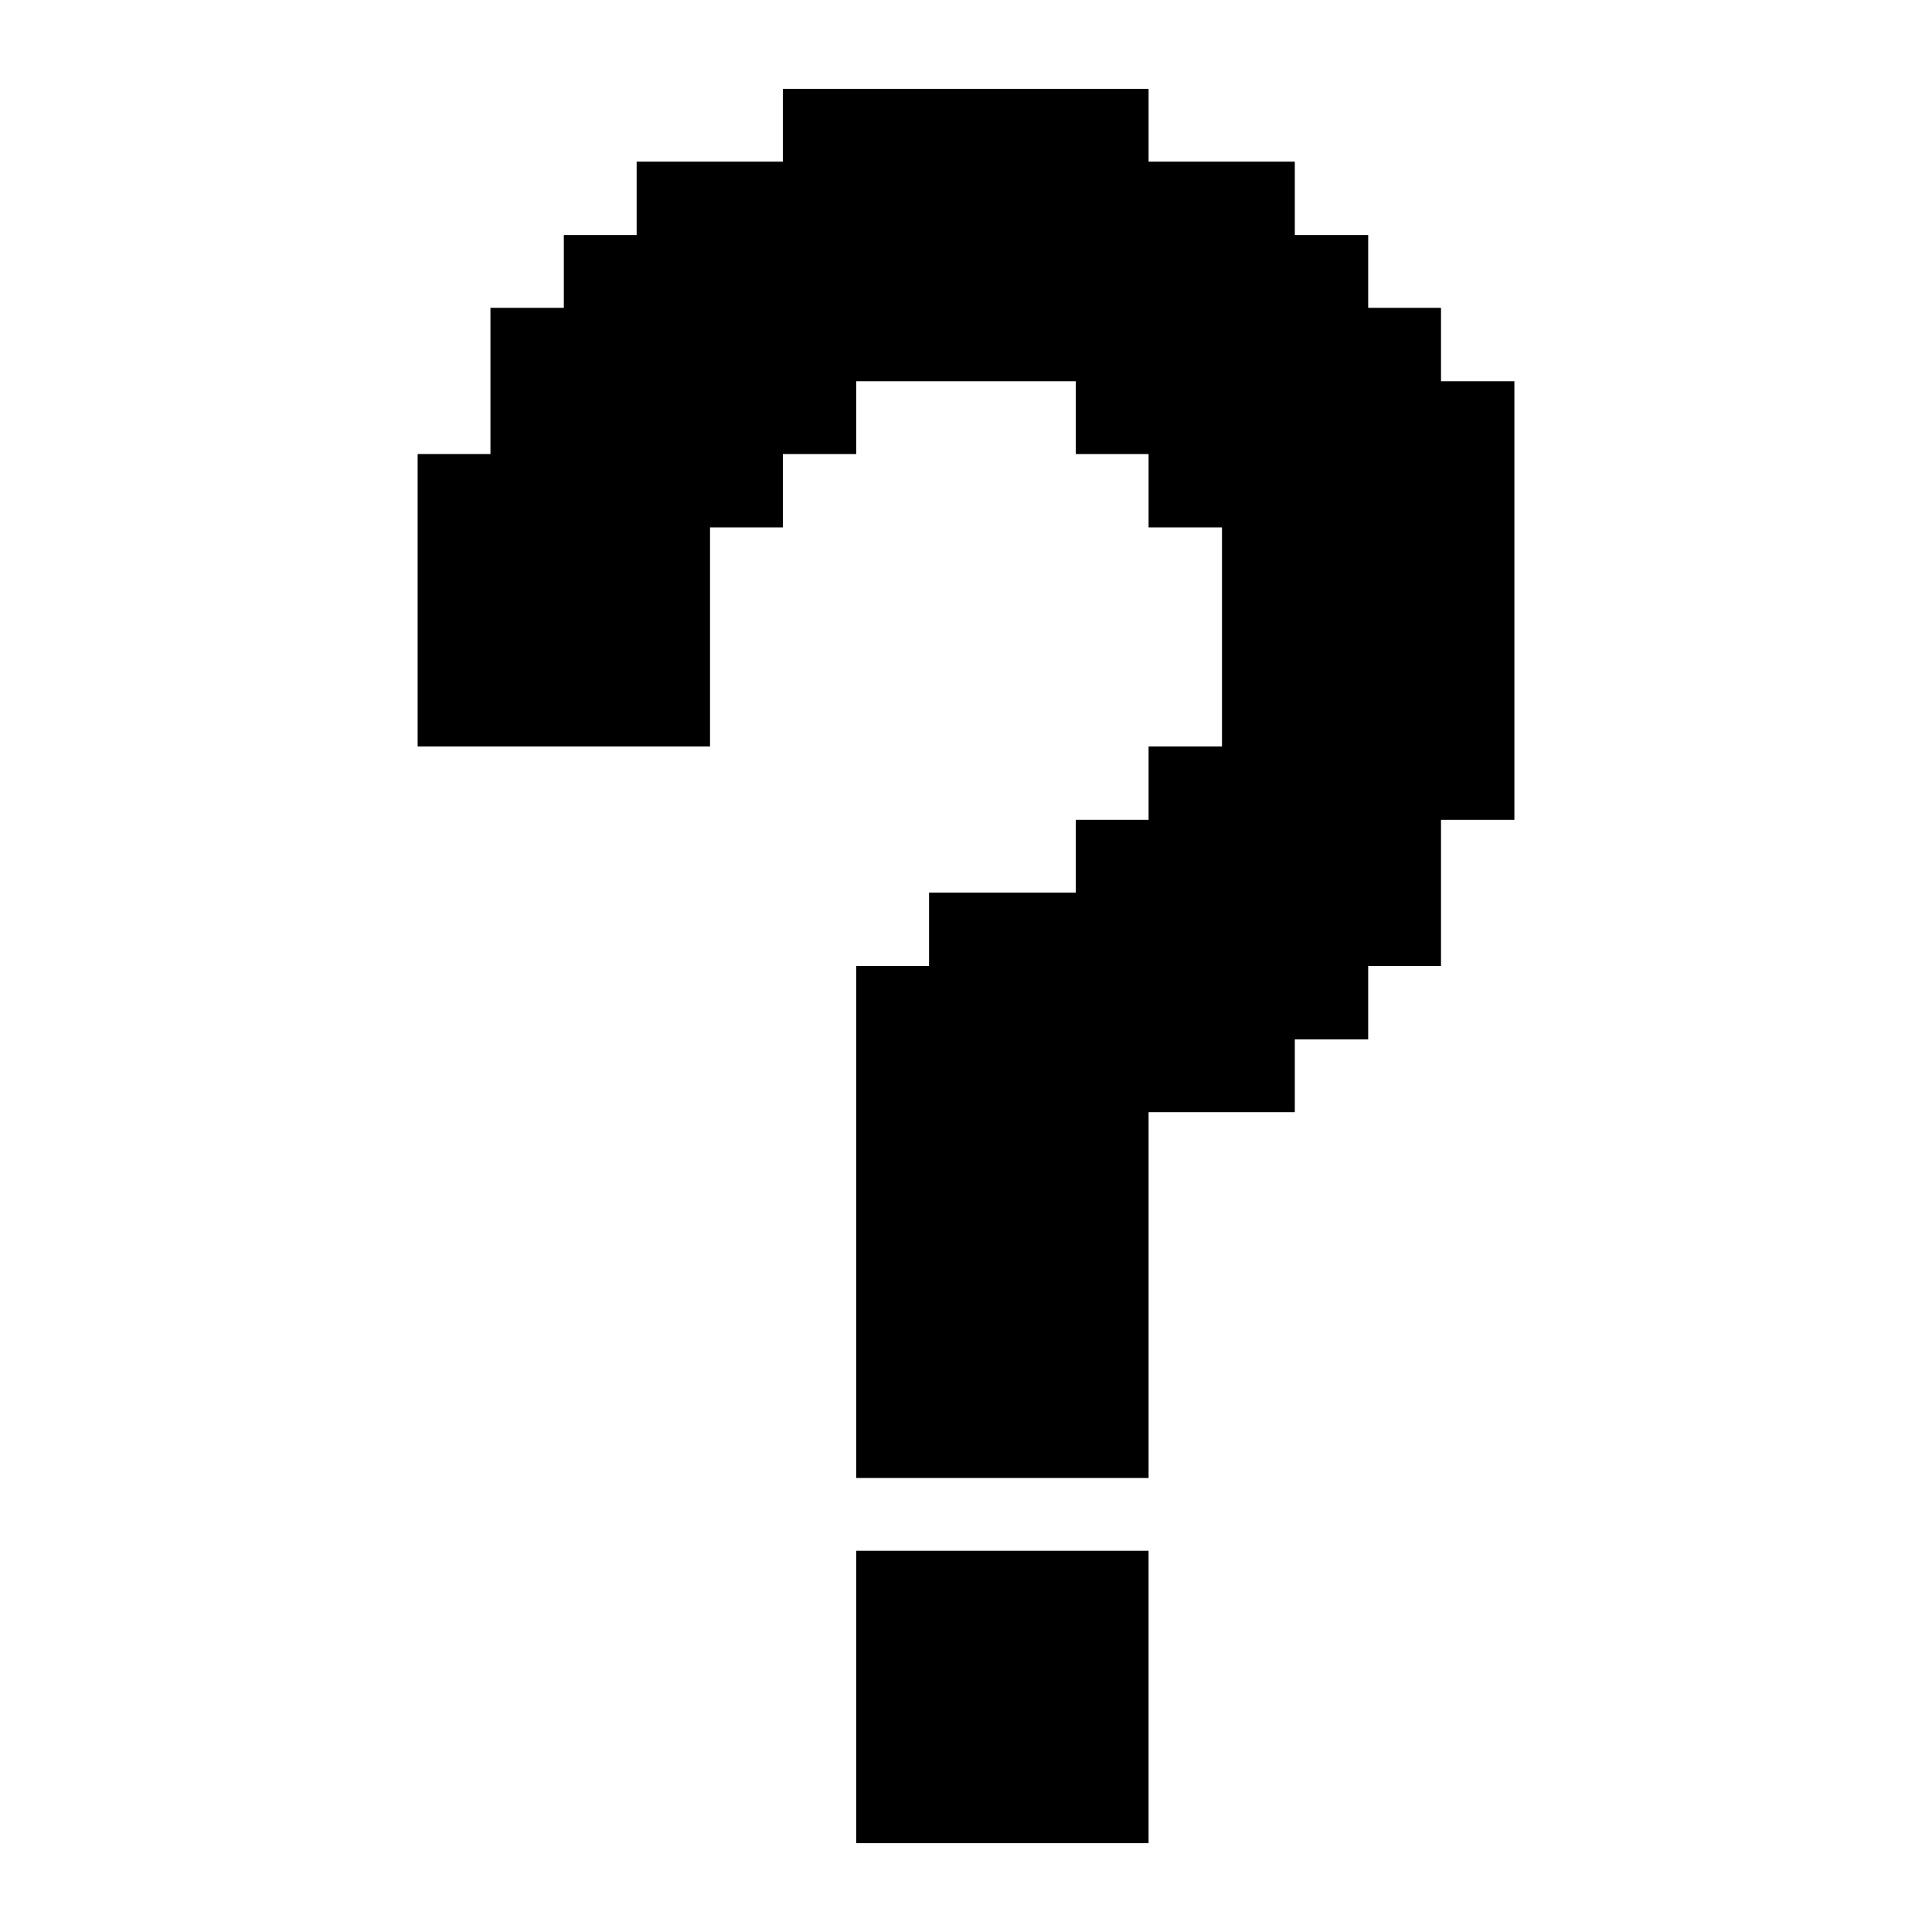
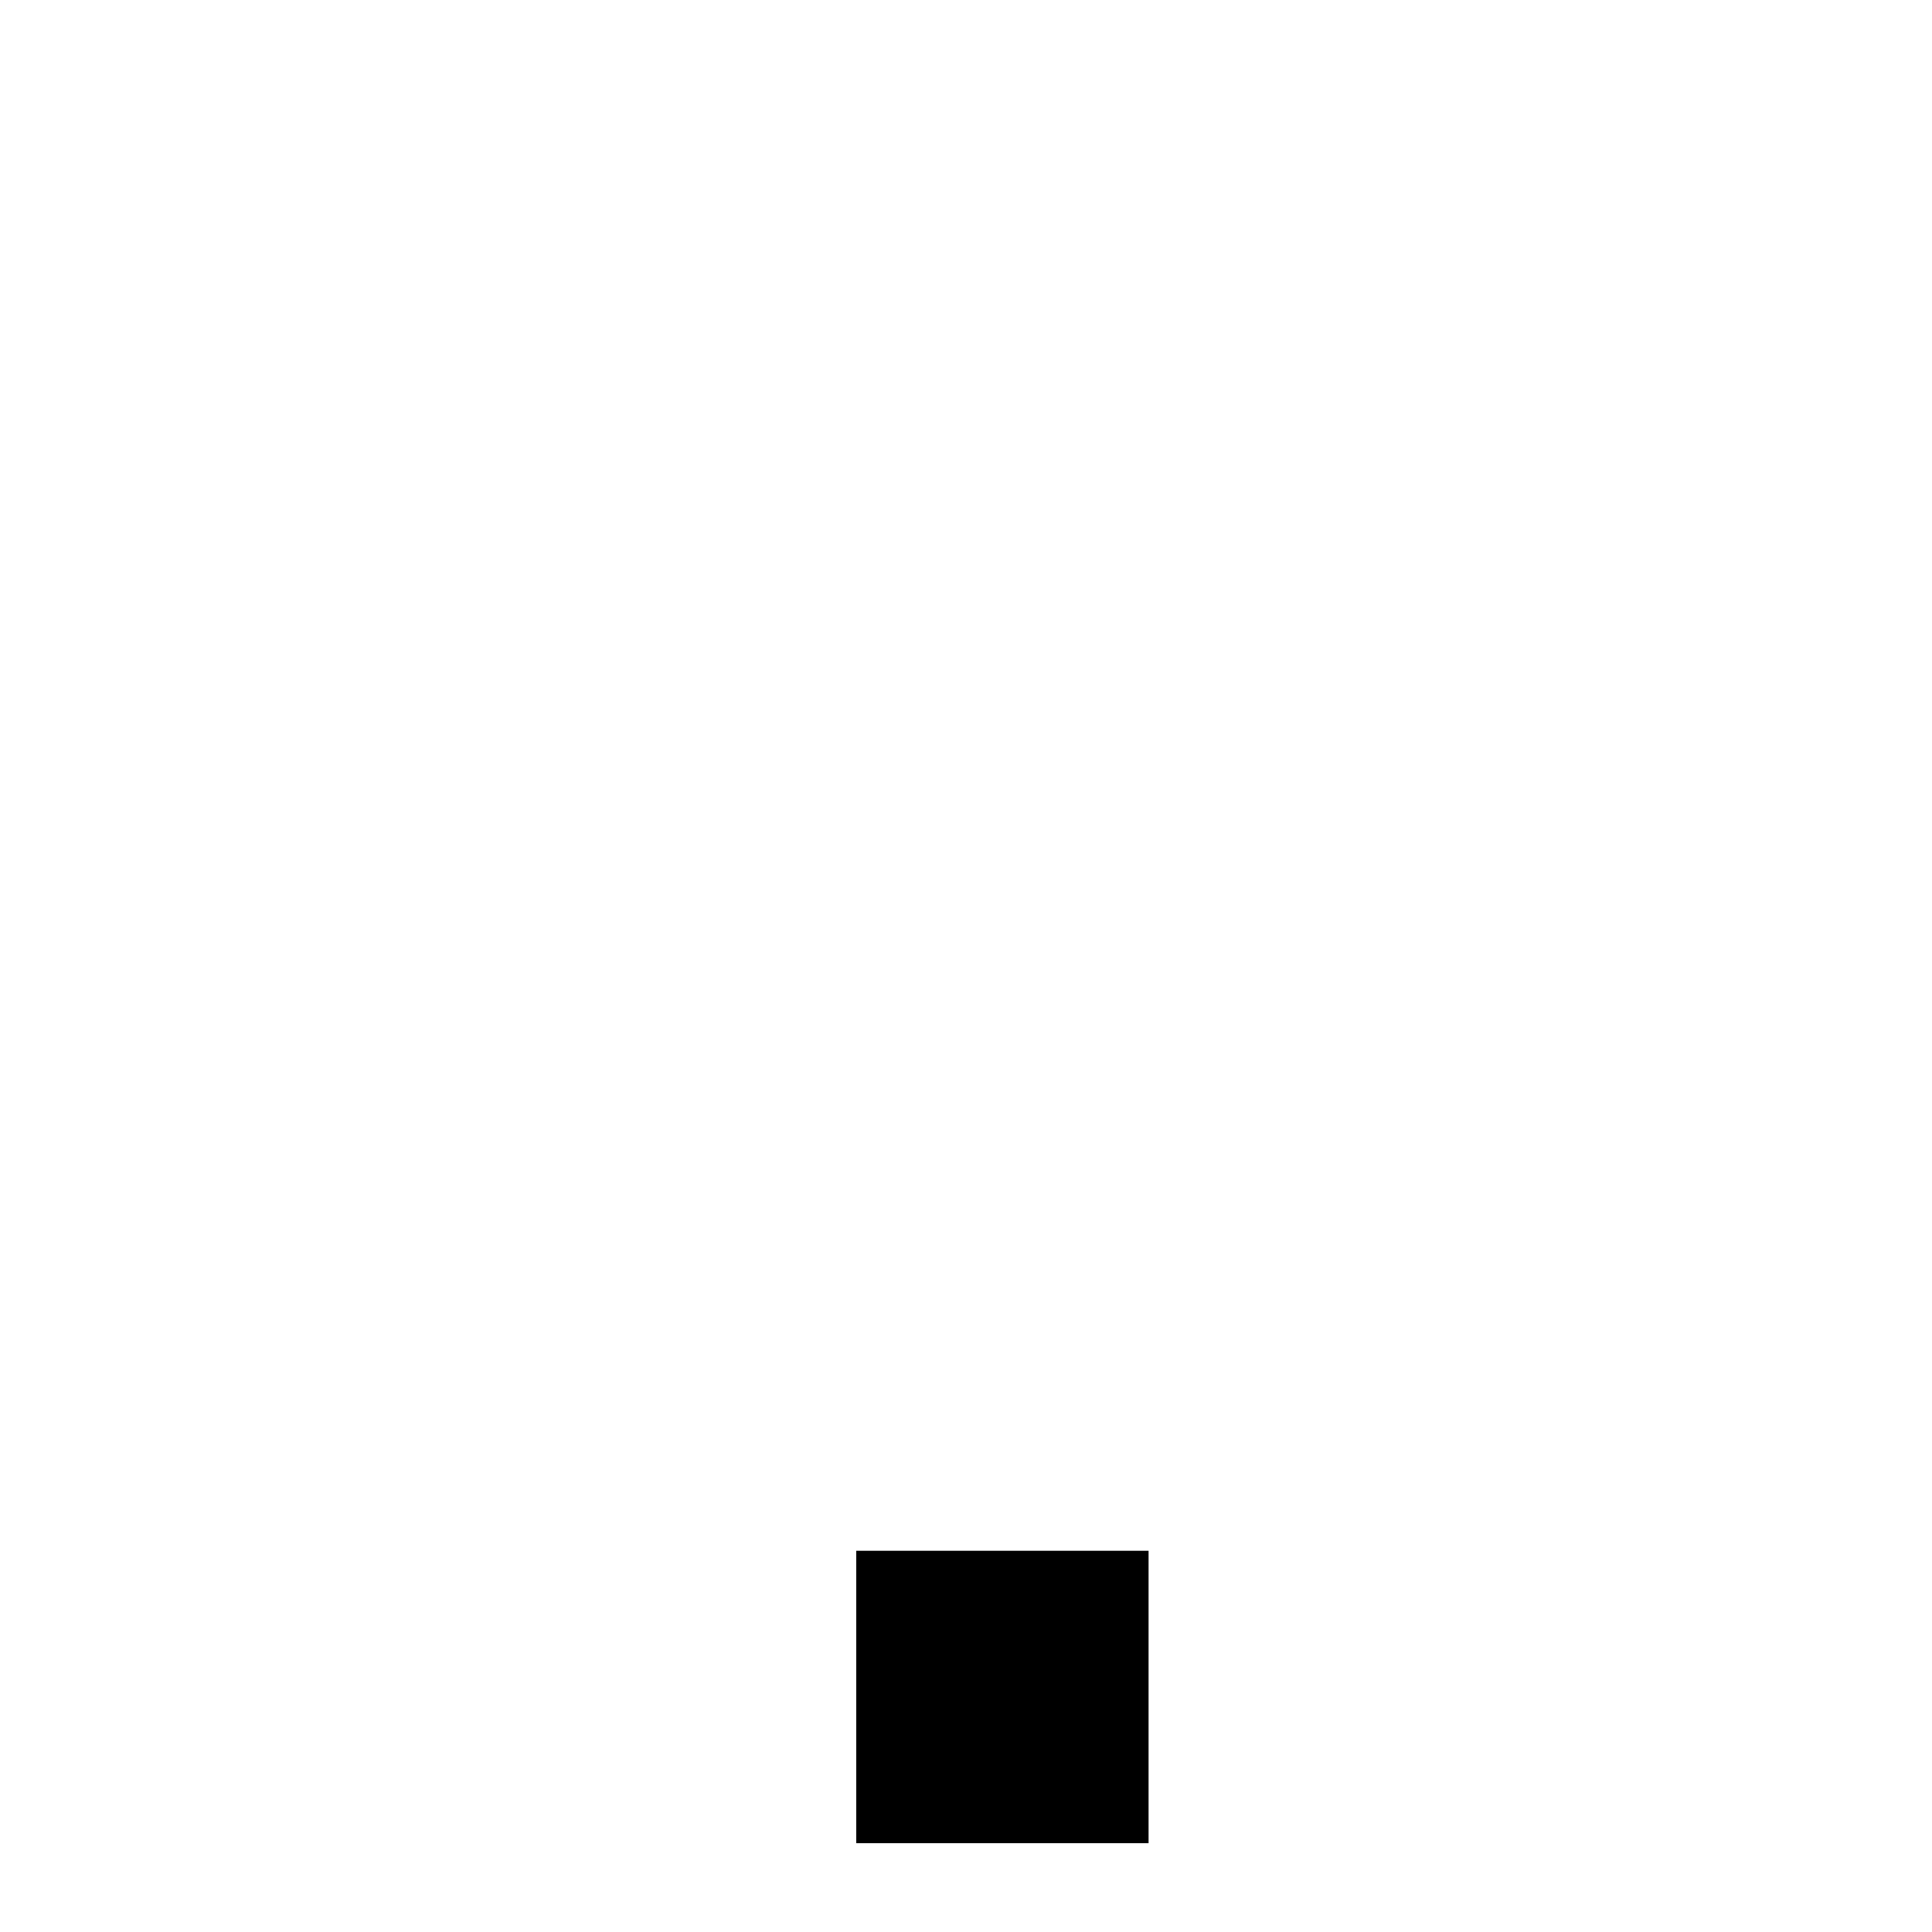
<svg xmlns="http://www.w3.org/2000/svg" fill="#000000" width="800px" height="800px" version="1.1" viewBox="144 144 512 512">
  <g>
    <path d="m429.09 554.97h-58.18v77.492h77.473v-77.492z" />
-     <path d="m525.88 245.03v-19.449h-19.297v-19.293h-19.445v-19.449h-38.75v-19.297h-96.926v19.297h-38.742v19.449h-19.297v19.293h-19.449v38.746h-19.293v77.484h77.484v-58.039h19.297v-19.445h19.453v-19.297h58.18v19.297h19.293v19.445h19.453v58.039h-19.453v19.445h-19.293v19.297h-38.887v19.449h-19.293v135.68h77.473v-96.938h38.75v-19.297h19.445v-19.441h19.297v-38.746h19.449v-116.23z" />
  </g>
</svg>